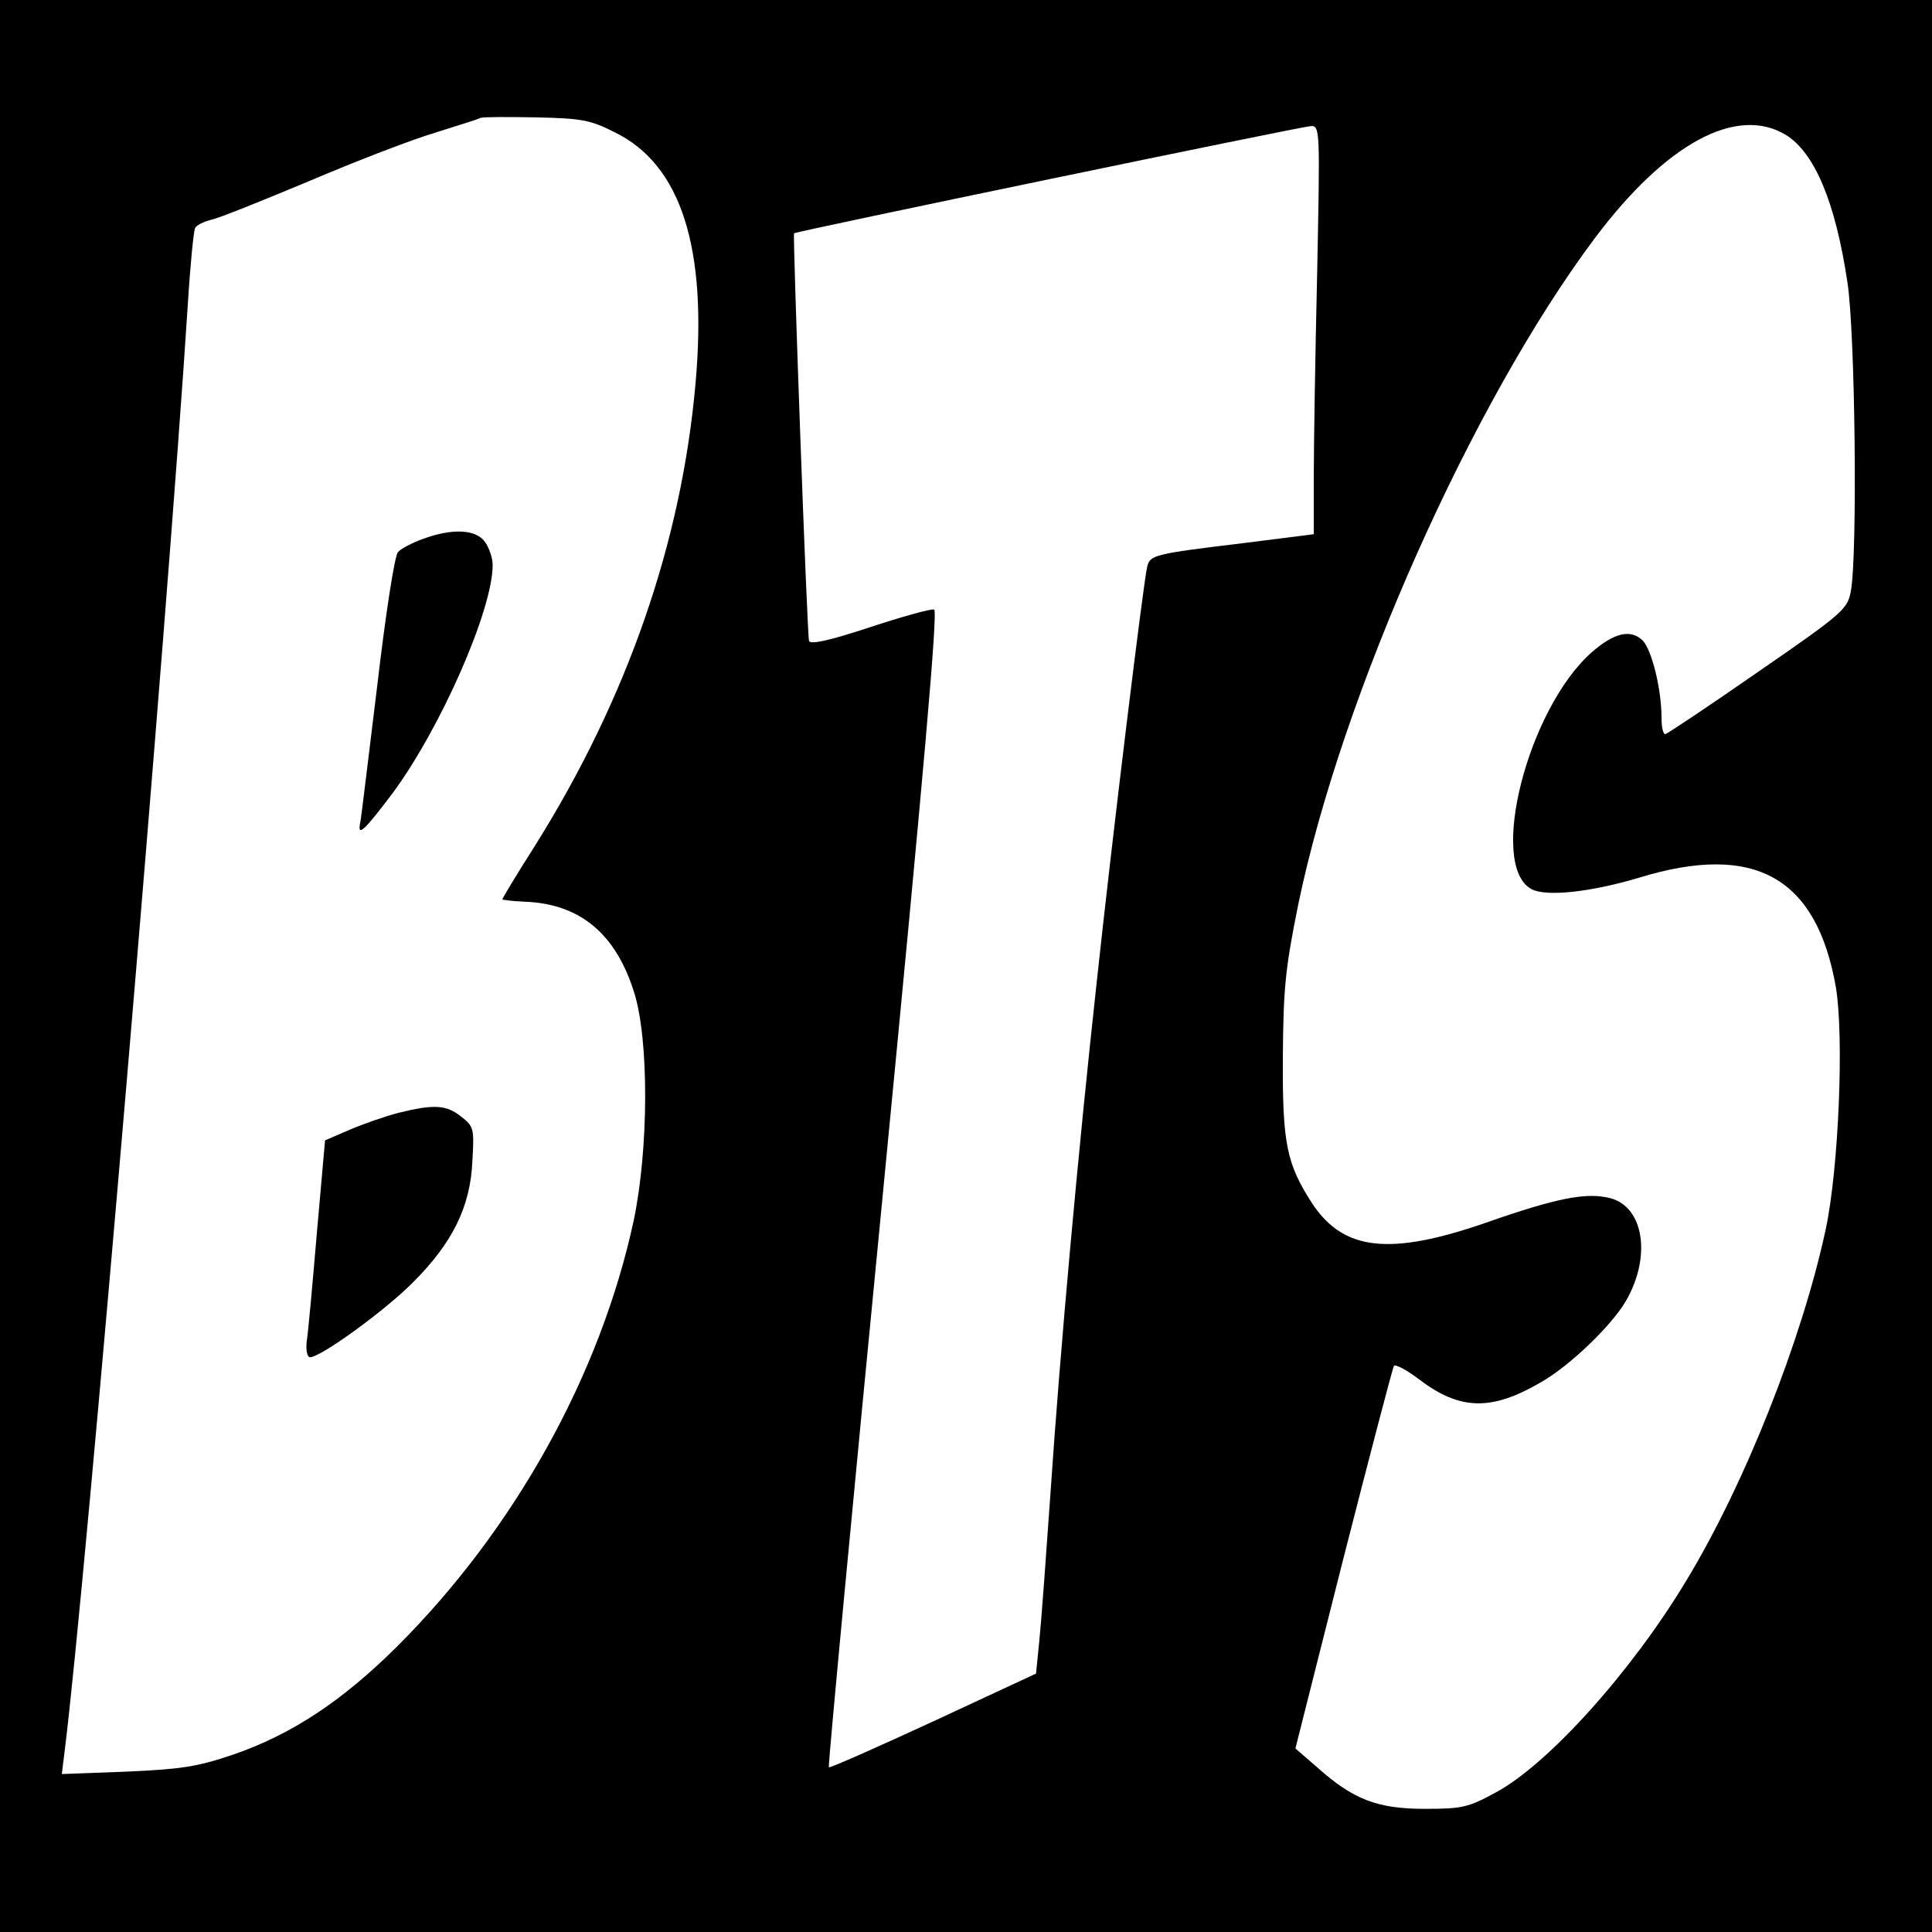
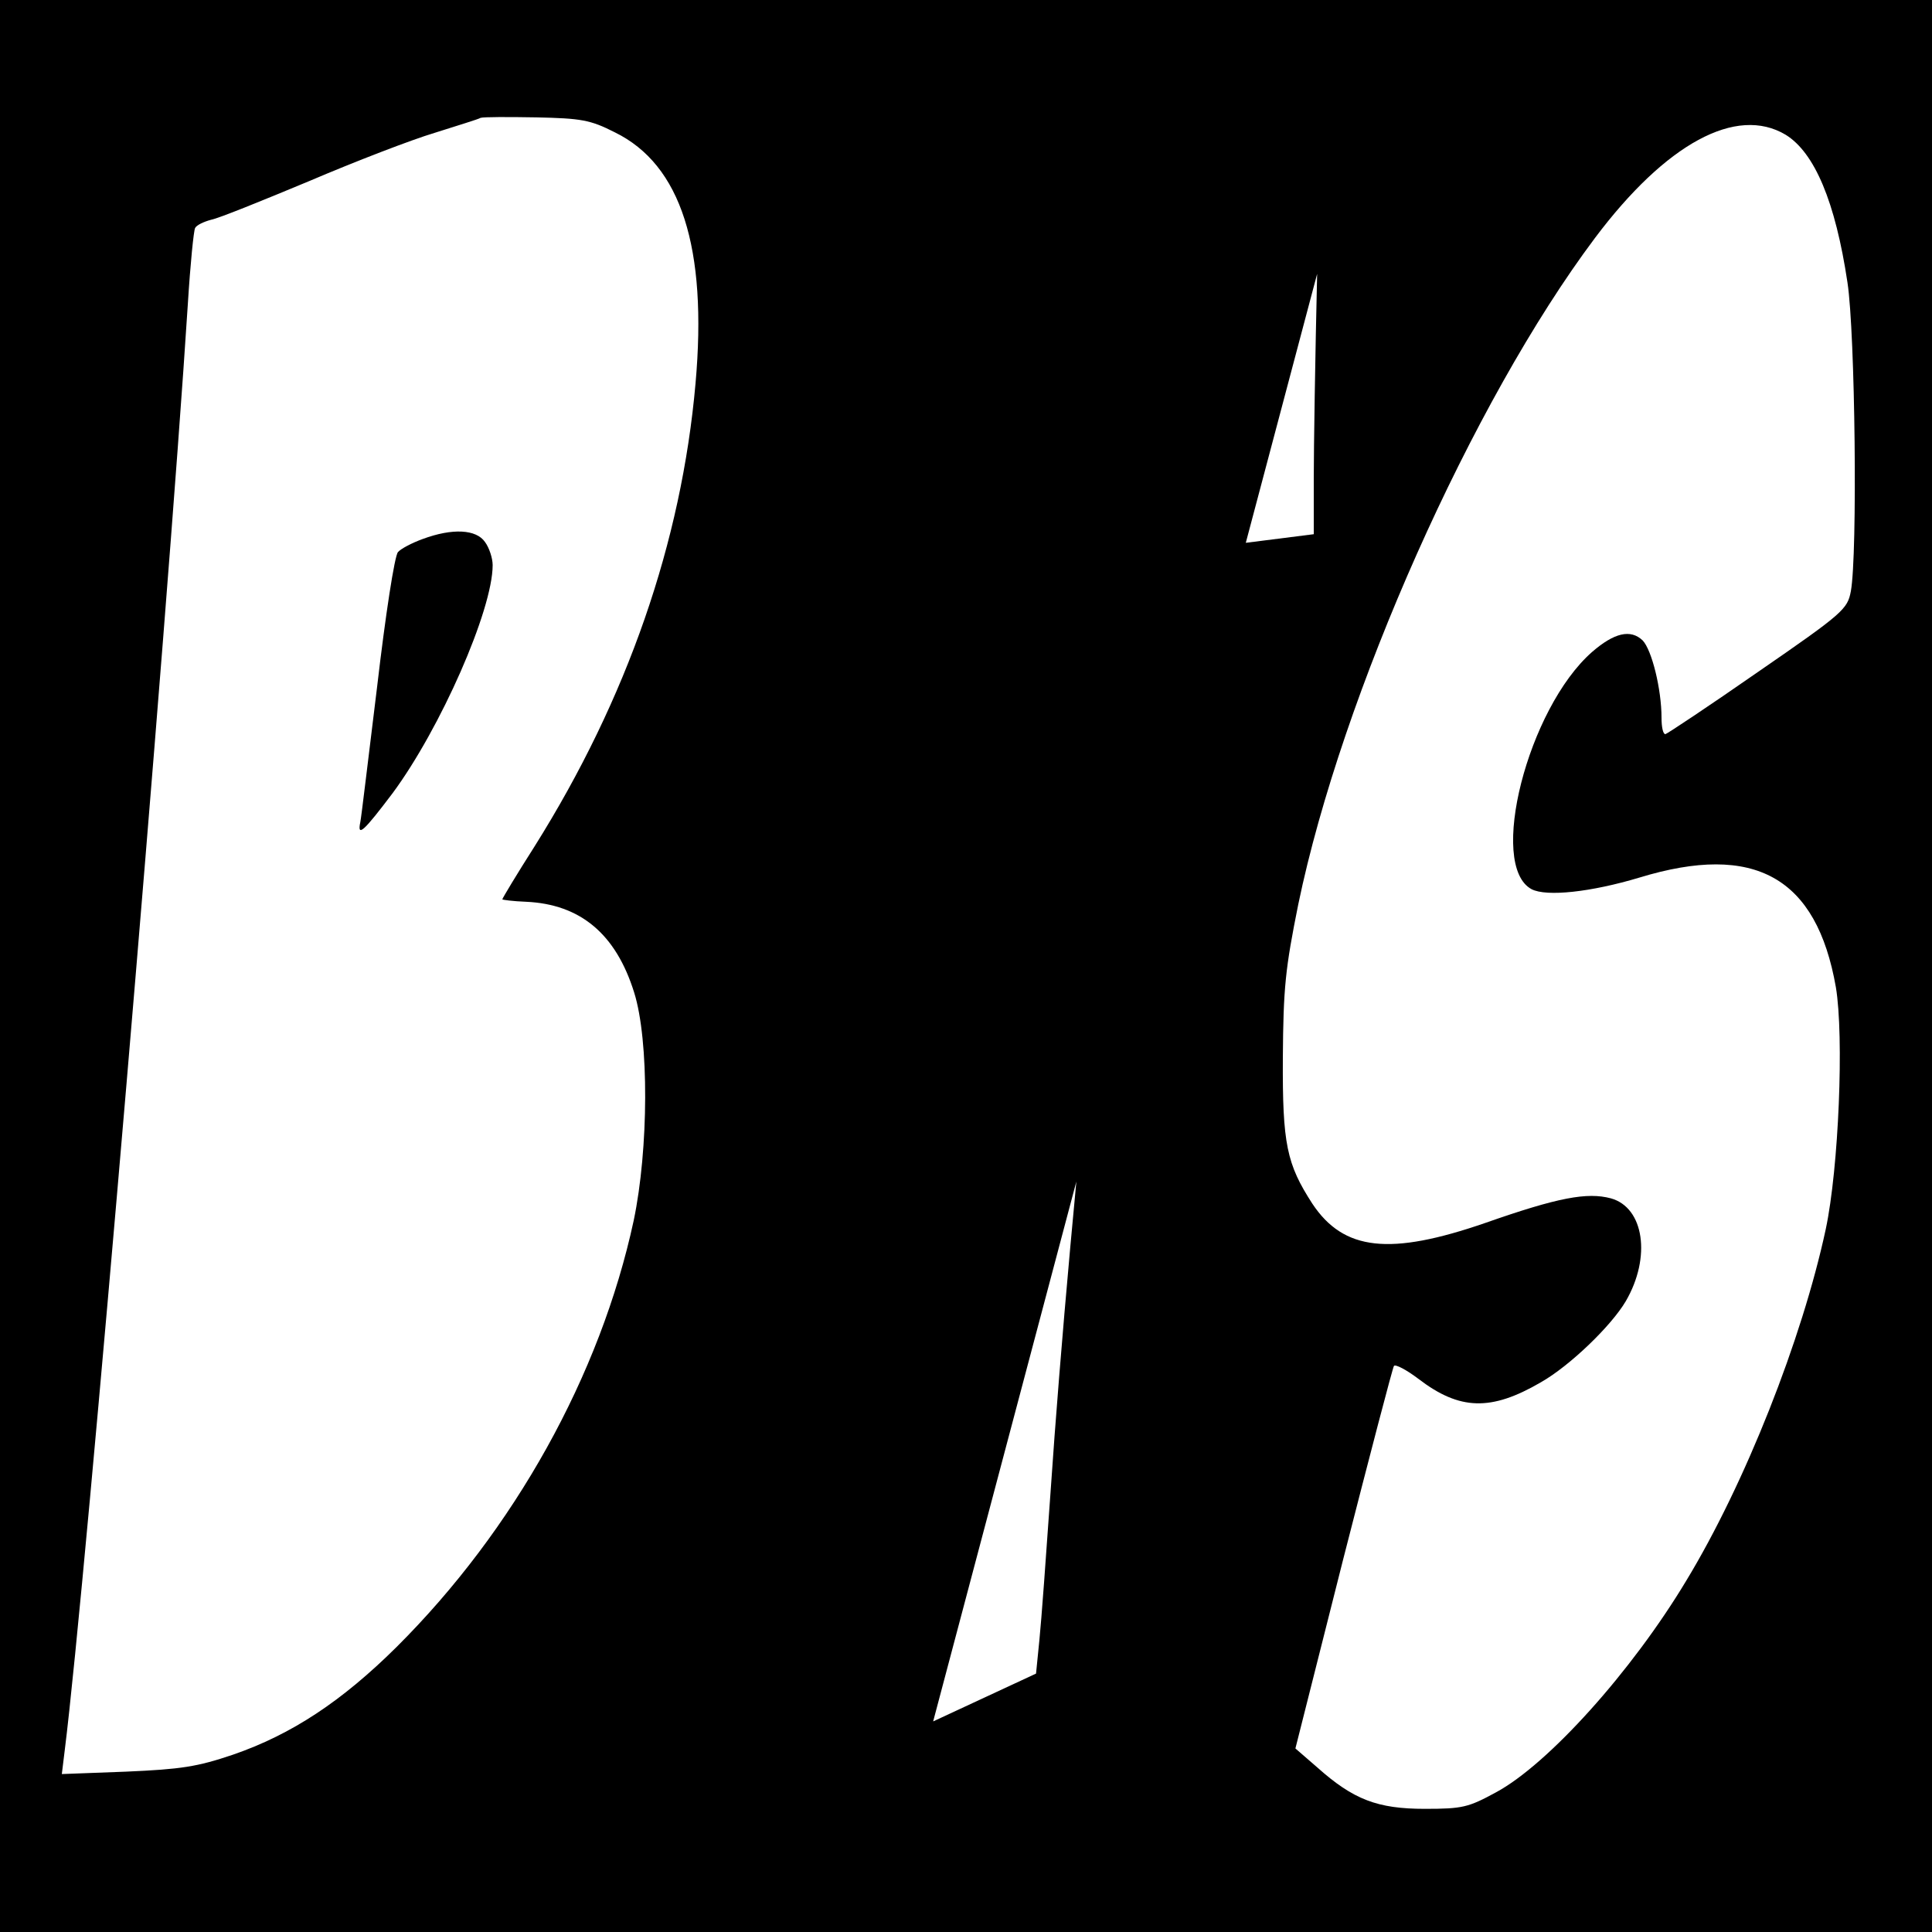
<svg xmlns="http://www.w3.org/2000/svg" version="1.0" width="400pt" height="400pt" viewBox="0 0 400 400" preserveAspectRatio="xMidYMid meet">
  <g transform="translate(0,400) scale(0.1,-0.1)" fill="#000000" stroke="none">
-     <path d="M0 2000 l0 -2000 2000 0 2000 0 0 2000 0 2000 -2000 0 -2000 0 0 -2000z m1273 1726 c137 -67 192 -239 167 -520 -29 -328 -141 -652 -333 -958 -37 -58 -67 -108 -67 -110 0 -1 22 -4 49 -5 112 -5 186 -66 224 -188 31 -99 30 -324 -1 -472 -69 -320 -247 -640 -491 -883 -113 -112 -217 -181 -339 -223 -74 -25 -107 -30 -221 -35 l-133 -5 6 49 c43 340 213 2340 255 2996 5 81 12 151 15 156 3 6 18 13 33 17 16 3 107 40 203 80 96 41 213 86 260 100 47 15 90 28 95 31 6 2 57 2 115 1 93 -2 112 -5 163 -31z m1454 -293 c-4 -170 -7 -360 -7 -424 l0 -115 -142 -18 c-191 -23 -197 -25 -203 -50 -8 -34 -72 -558 -104 -856 -39 -355 -76 -764 -96 -1060 -9 -129 -19 -266 -23 -305 l-7 -70 -213 -99 c-117 -54 -214 -97 -216 -95 -2 2 49 542 113 1199 84 866 113 1196 105 1198 -7 2 -67 -15 -134 -37 -82 -27 -122 -36 -125 -28 -4 13 -34 840 -31 844 4 4 1050 221 1070 222 19 1 19 -8 13 -306z m970 288 c60 -37 103 -139 128 -306 16 -105 21 -562 7 -639 -7 -37 -15 -45 -192 -167 -102 -71 -188 -128 -192 -129 -5 0 -8 15 -8 34 0 59 -20 140 -39 160 -25 24 -59 16 -105 -24 -133 -117 -216 -442 -125 -491 31 -16 123 -6 223 24 239 73 367 1 407 -227 17 -102 6 -374 -21 -501 -49 -228 -167 -527 -289 -728 -113 -188 -286 -380 -394 -438 -57 -31 -69 -34 -147 -34 -98 0 -148 19 -223 86 l-45 39 99 392 c55 215 102 395 105 400 3 4 26 -8 51 -27 85 -65 150 -67 253 -7 60 34 146 117 176 168 53 91 38 194 -31 213 -49 13 -109 2 -260 -51 -197 -68 -293 -58 -358 40 -53 82 -62 123 -61 302 1 145 5 184 32 318 90 434 360 1040 614 1379 147 196 293 275 395 214z" />
+     <path d="M0 2000 l0 -2000 2000 0 2000 0 0 2000 0 2000 -2000 0 -2000 0 0 -2000z m1273 1726 c137 -67 192 -239 167 -520 -29 -328 -141 -652 -333 -958 -37 -58 -67 -108 -67 -110 0 -1 22 -4 49 -5 112 -5 186 -66 224 -188 31 -99 30 -324 -1 -472 -69 -320 -247 -640 -491 -883 -113 -112 -217 -181 -339 -223 -74 -25 -107 -30 -221 -35 l-133 -5 6 49 c43 340 213 2340 255 2996 5 81 12 151 15 156 3 6 18 13 33 17 16 3 107 40 203 80 96 41 213 86 260 100 47 15 90 28 95 31 6 2 57 2 115 1 93 -2 112 -5 163 -31z m1454 -293 c-4 -170 -7 -360 -7 -424 l0 -115 -142 -18 c-191 -23 -197 -25 -203 -50 -8 -34 -72 -558 -104 -856 -39 -355 -76 -764 -96 -1060 -9 -129 -19 -266 -23 -305 l-7 -70 -213 -99 z m970 288 c60 -37 103 -139 128 -306 16 -105 21 -562 7 -639 -7 -37 -15 -45 -192 -167 -102 -71 -188 -128 -192 -129 -5 0 -8 15 -8 34 0 59 -20 140 -39 160 -25 24 -59 16 -105 -24 -133 -117 -216 -442 -125 -491 31 -16 123 -6 223 24 239 73 367 1 407 -227 17 -102 6 -374 -21 -501 -49 -228 -167 -527 -289 -728 -113 -188 -286 -380 -394 -438 -57 -31 -69 -34 -147 -34 -98 0 -148 19 -223 86 l-45 39 99 392 c55 215 102 395 105 400 3 4 26 -8 51 -27 85 -65 150 -67 253 -7 60 34 146 117 176 168 53 91 38 194 -31 213 -49 13 -109 2 -260 -51 -197 -68 -293 -58 -358 40 -53 82 -62 123 -61 302 1 145 5 184 32 318 90 434 360 1040 614 1379 147 196 293 275 395 214z" />
    <path d="M875 2884 c-22 -8 -45 -20 -51 -27 -7 -7 -26 -131 -43 -277 -18 -146 -33 -273 -35 -282 -7 -33 8 -18 67 60 99 134 207 379 207 472 0 14 -7 36 -16 48 -18 26 -67 29 -129 6z" />
-     <path d="M825 1696 c-27 -7 -73 -23 -101 -35 l-51 -22 -17 -192 c-9 -106 -18 -207 -21 -224 -2 -19 1 -33 7 -33 22 0 156 97 214 156 81 81 118 156 122 250 4 67 3 72 -23 92 -31 25 -57 26 -130 8z" />
  </g>
</svg>